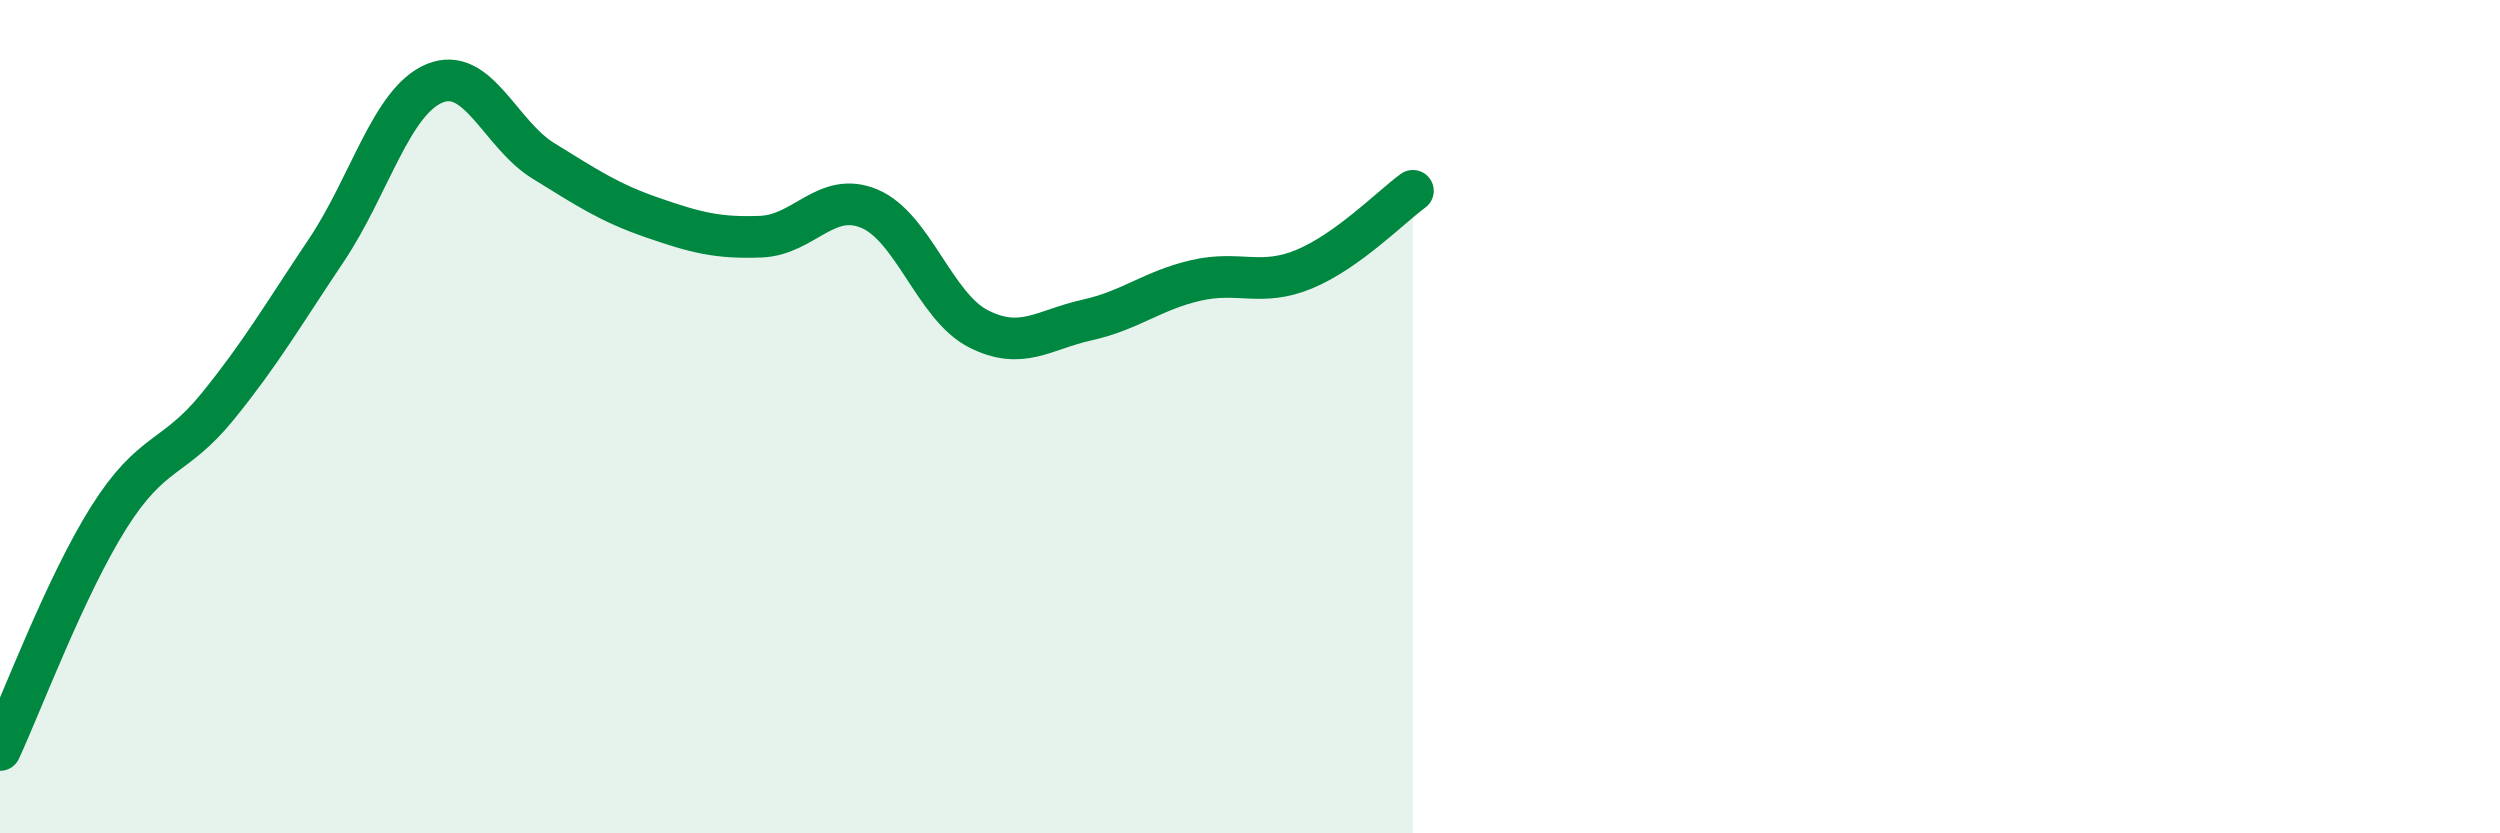
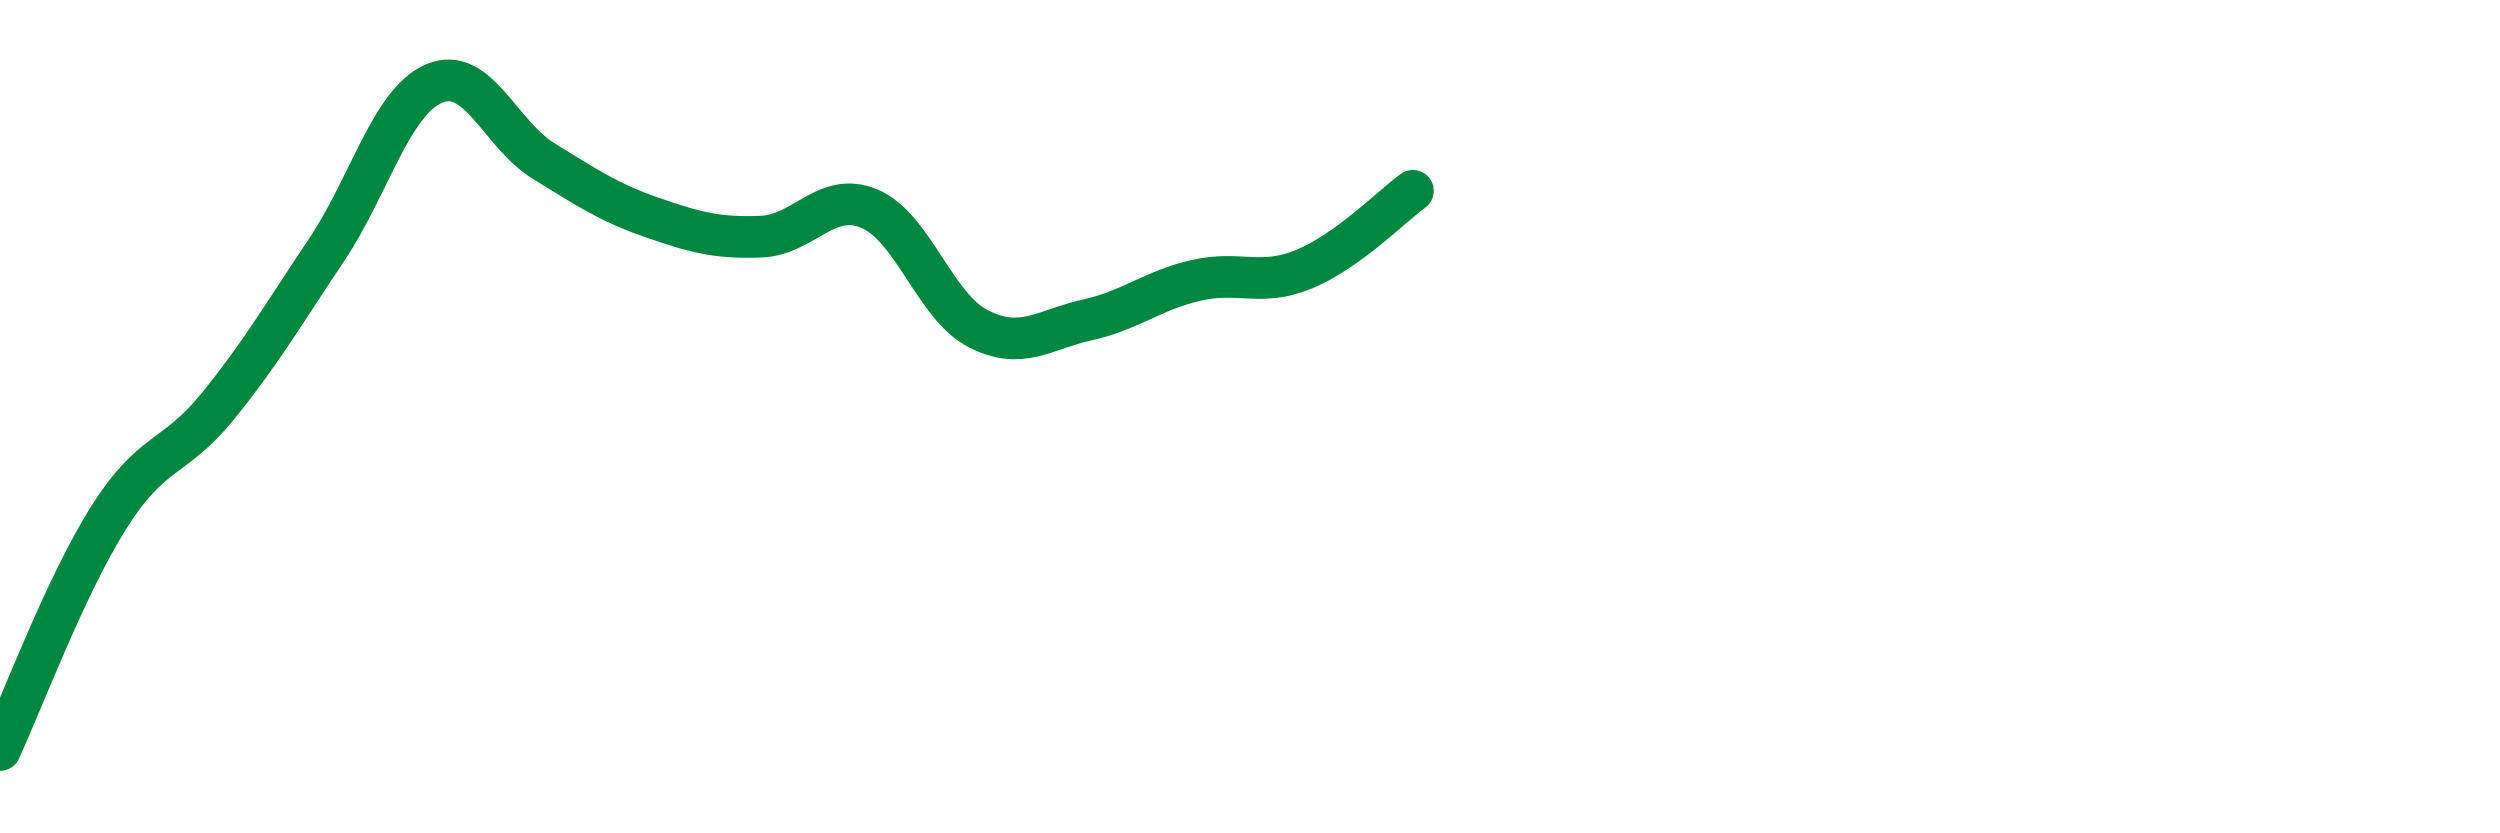
<svg xmlns="http://www.w3.org/2000/svg" width="60" height="20" viewBox="0 0 60 20">
-   <path d="M 0,18 C 0.52,16.88 1.57,14.07 2.61,12.42 C 3.65,10.77 4.18,11.04 5.22,9.76 C 6.26,8.48 6.79,7.56 7.83,6.01 C 8.87,4.46 9.39,2.43 10.43,2 C 11.47,1.57 12,3.22 13.04,3.86 C 14.08,4.5 14.61,4.86 15.65,5.22 C 16.69,5.58 17.22,5.72 18.26,5.68 C 19.3,5.64 19.83,4.57 20.87,5.01 C 21.91,5.45 22.44,7.36 23.48,7.89 C 24.52,8.42 25.05,7.91 26.09,7.68 C 27.13,7.45 27.66,6.97 28.7,6.73 C 29.74,6.49 30.26,6.89 31.3,6.46 C 32.34,6.03 33.39,4.96 33.91,4.58L33.91 20L0 20Z" fill="#008740" opacity="0.1" stroke-linecap="round" stroke-linejoin="round" />
  <path d="M 0,18 C 0.52,16.88 1.57,14.07 2.61,12.42 C 3.65,10.77 4.18,11.04 5.22,9.76 C 6.26,8.48 6.79,7.56 7.83,6.01 C 8.87,4.46 9.39,2.43 10.43,2 C 11.47,1.57 12,3.22 13.04,3.86 C 14.08,4.5 14.61,4.86 15.65,5.22 C 16.69,5.58 17.22,5.72 18.26,5.68 C 19.3,5.64 19.83,4.57 20.87,5.01 C 21.91,5.45 22.44,7.36 23.48,7.89 C 24.52,8.42 25.05,7.91 26.09,7.68 C 27.13,7.45 27.66,6.97 28.7,6.73 C 29.74,6.49 30.26,6.89 31.3,6.46 C 32.34,6.03 33.39,4.96 33.91,4.58" stroke="#008740" stroke-width="1" fill="none" stroke-linecap="round" stroke-linejoin="round" />
</svg>